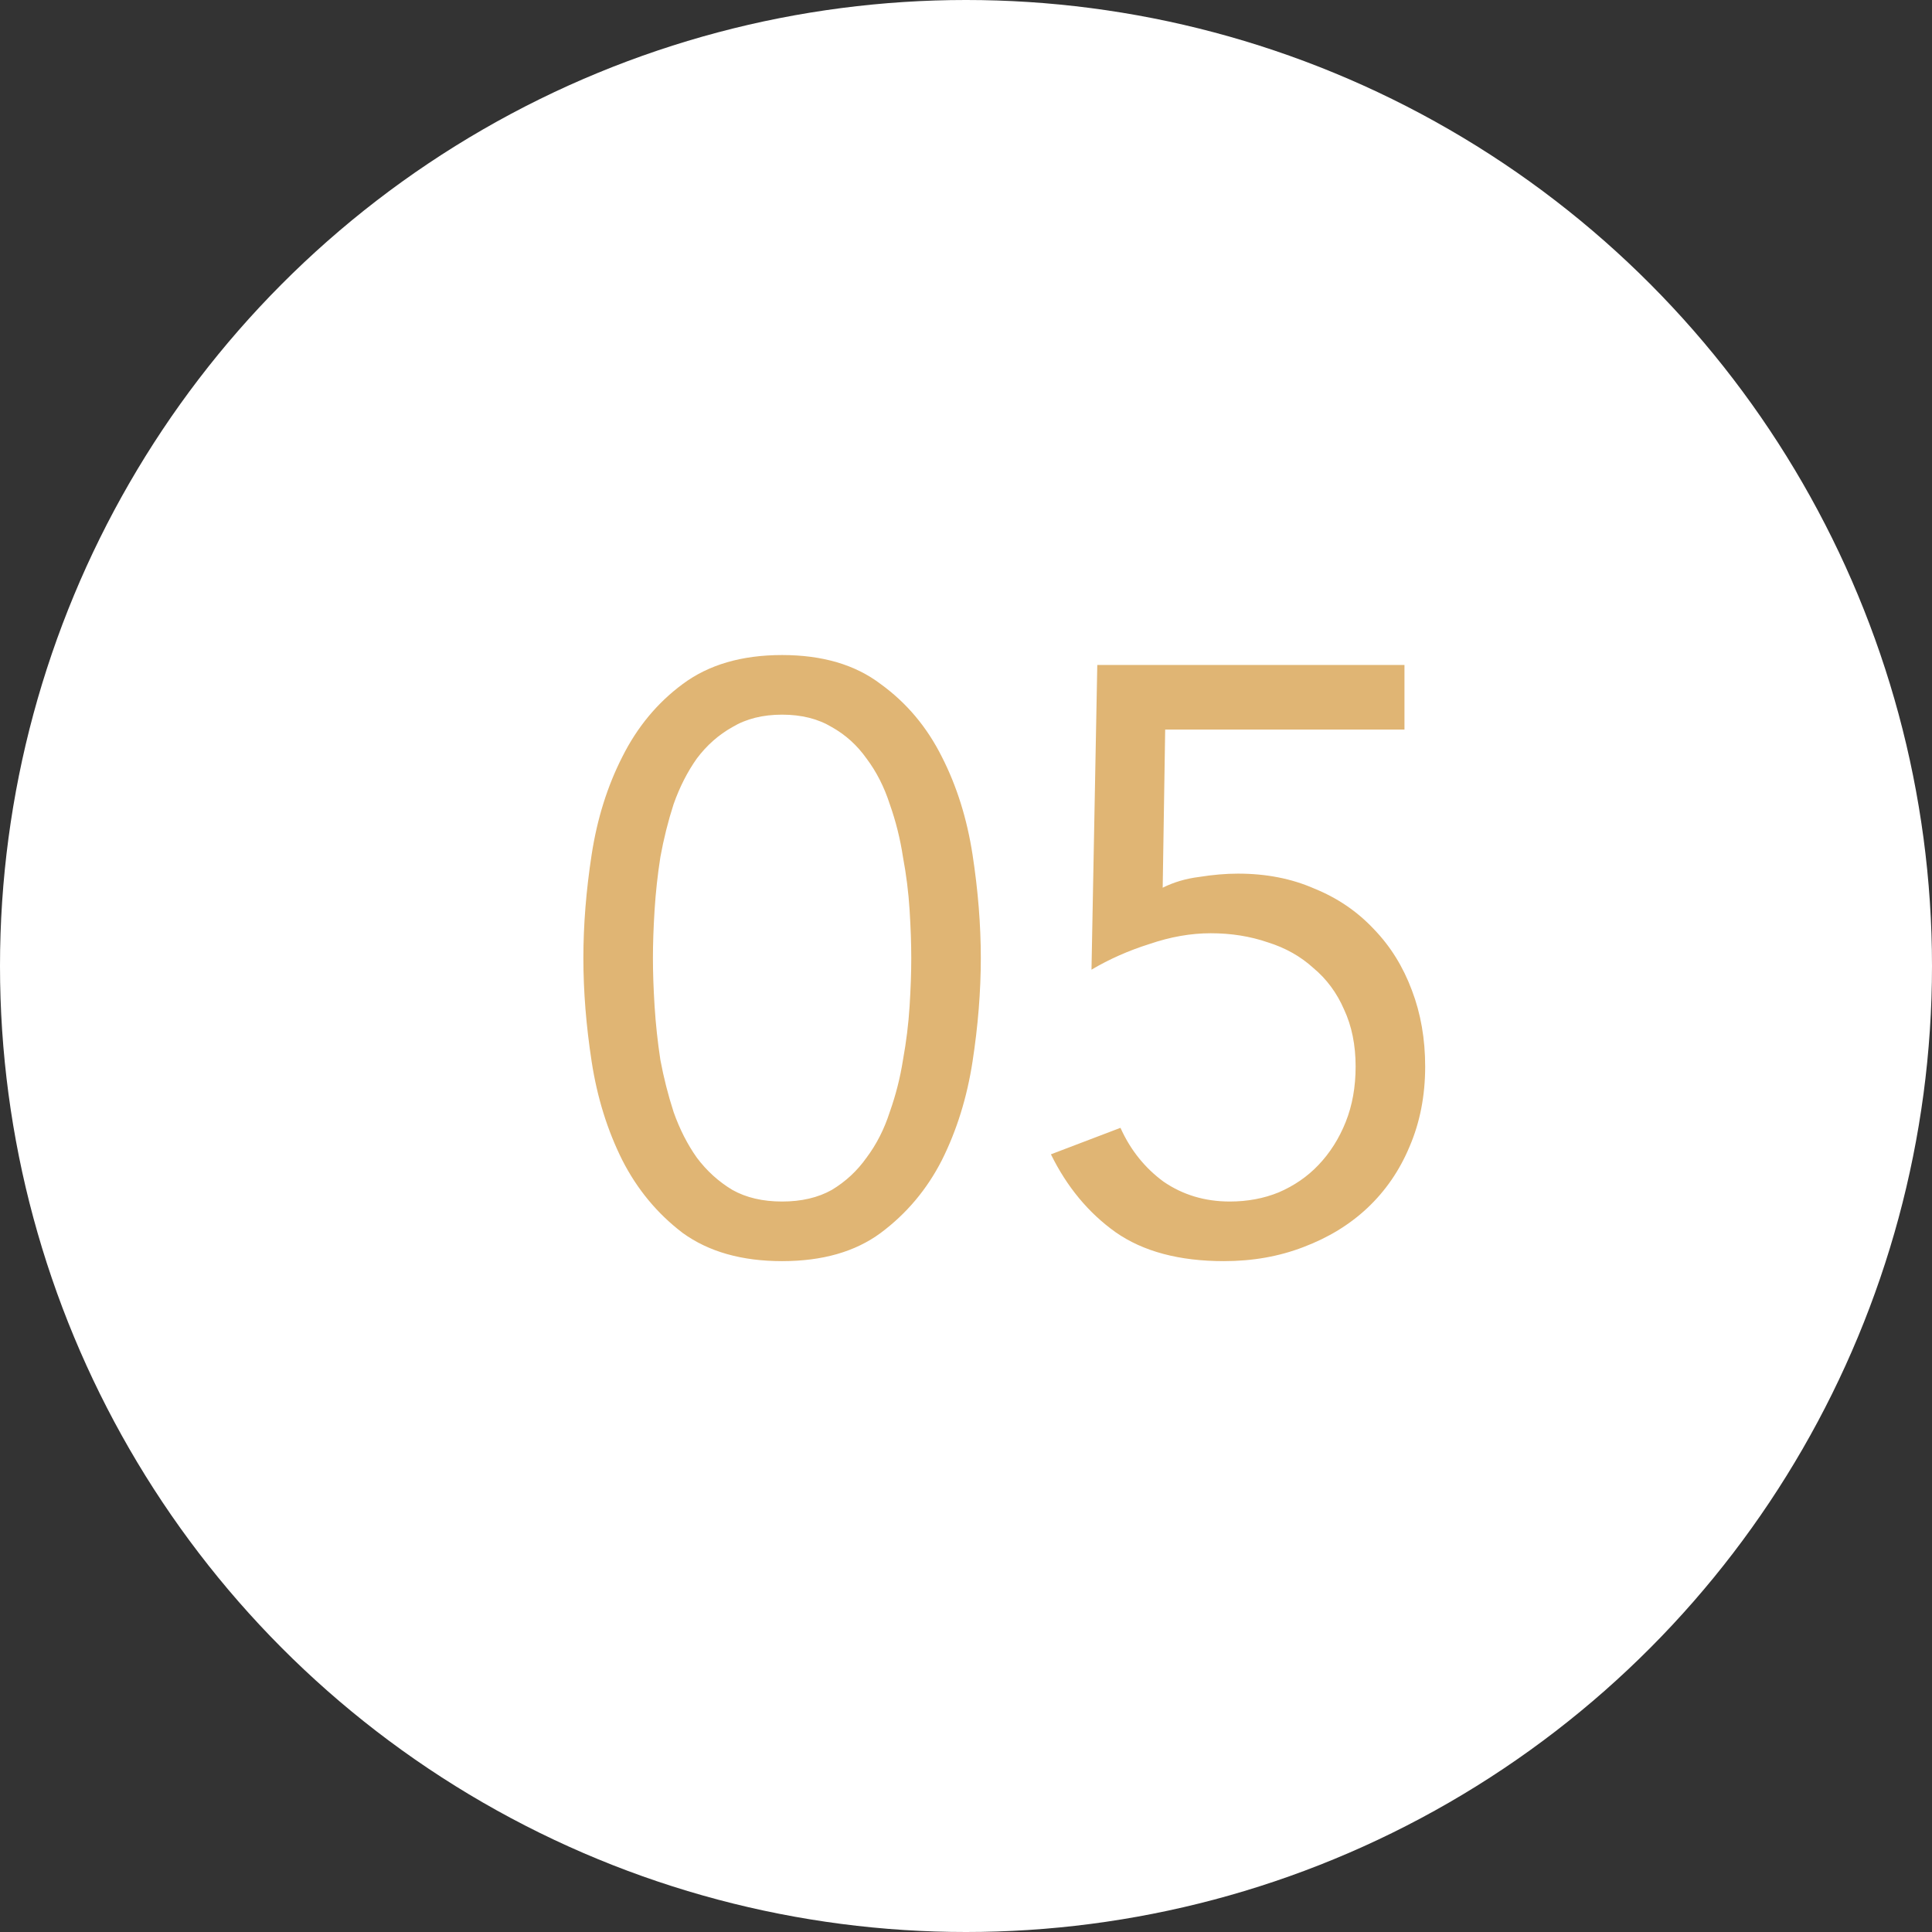
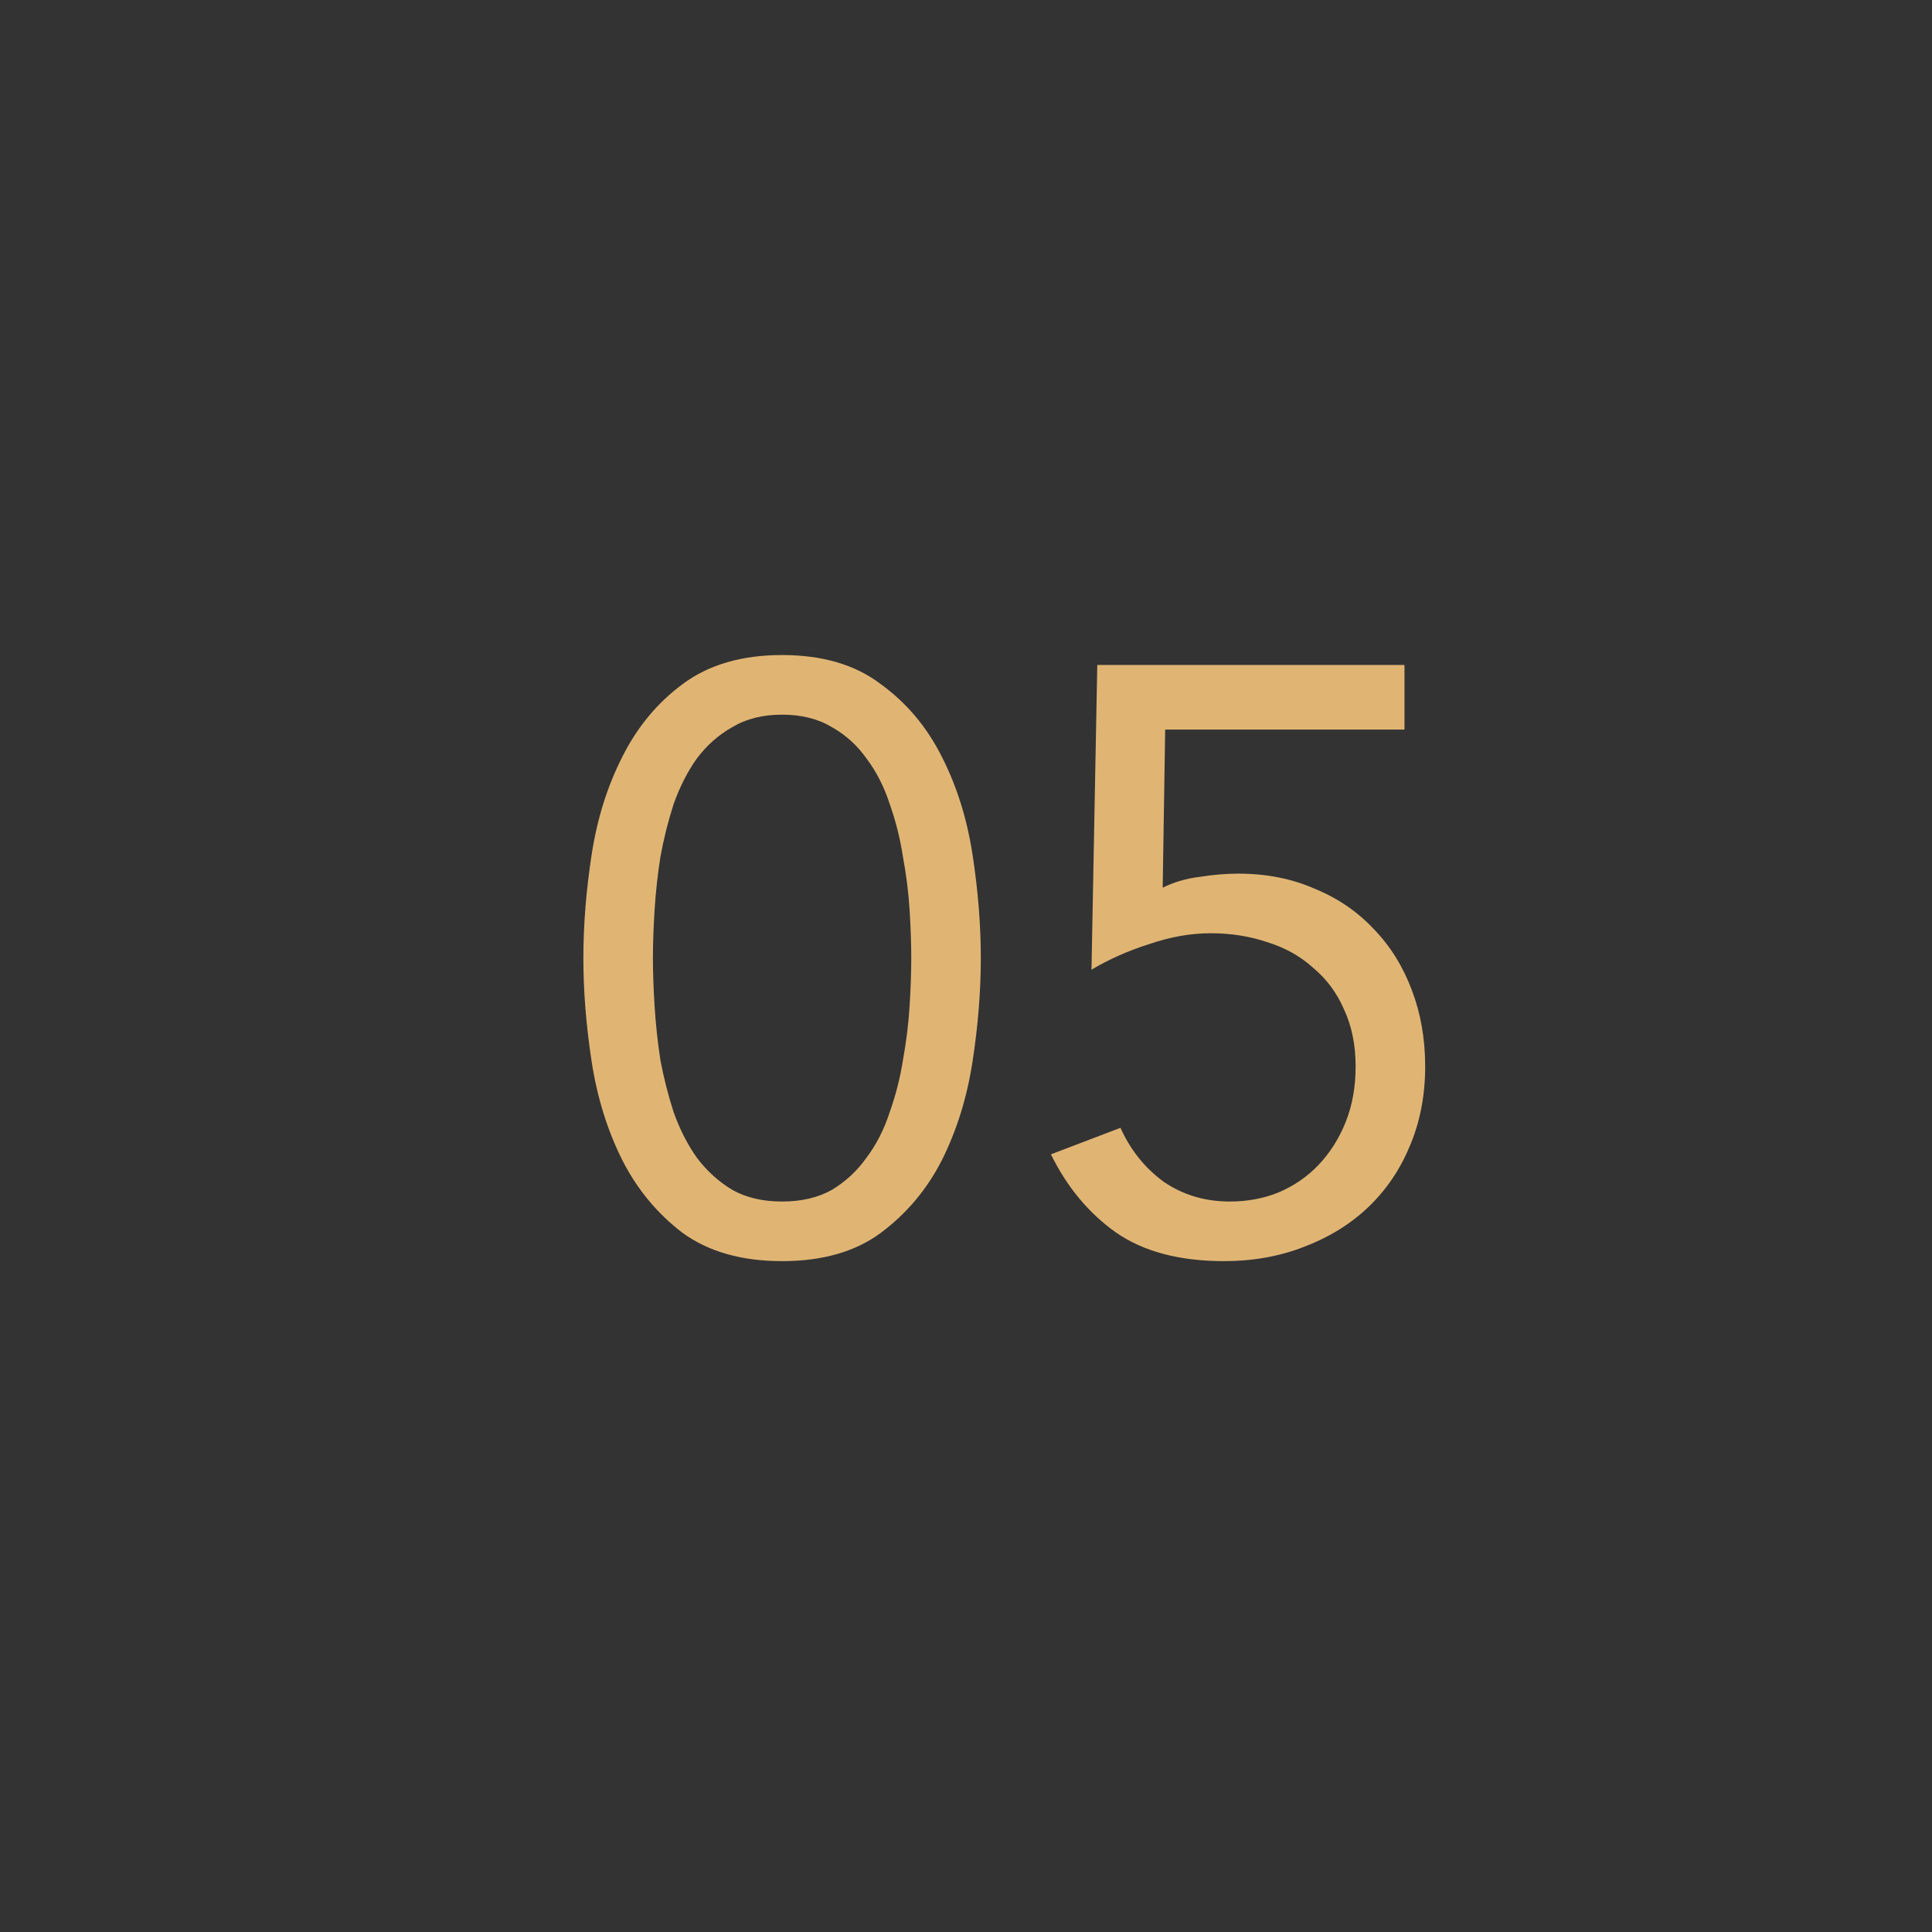
<svg xmlns="http://www.w3.org/2000/svg" width="105" height="105" viewBox="0 0 105 105" fill="none">
  <rect x="0" y="0" width="105" height="105" fill="#333333" stroke="none" />
-   <circle cx="52.5" cy="52.5" r="52.5" fill="white" />
  <path d="M31.705 52.07C31.705 50.27 31.855 48.395 32.155 46.445C32.455 44.495 33.01 42.725 33.82 41.135C34.63 39.515 35.725 38.195 37.105 37.175C38.515 36.125 40.315 35.6 42.505 35.6C44.695 35.6 46.48 36.125 47.86 37.175C49.27 38.195 50.38 39.515 51.19 41.135C52 42.725 52.555 44.495 52.855 46.445C53.155 48.395 53.305 50.27 53.305 52.07C53.305 53.87 53.155 55.745 52.855 57.695C52.555 59.645 52 61.43 51.19 63.05C50.38 64.64 49.27 65.96 47.86 67.01C46.48 68.03 44.695 68.54 42.505 68.54C40.315 68.54 38.515 68.03 37.105 67.01C35.725 65.96 34.63 64.64 33.82 63.05C33.01 61.43 32.455 59.645 32.155 57.695C31.855 55.745 31.705 53.87 31.705 52.07ZM35.485 52.07C35.485 52.85 35.515 53.72 35.575 54.68C35.635 55.64 35.74 56.615 35.89 57.605C36.07 58.565 36.31 59.51 36.61 60.44C36.94 61.37 37.36 62.195 37.87 62.915C38.41 63.635 39.055 64.22 39.805 64.67C40.555 65.09 41.455 65.3 42.505 65.3C43.555 65.3 44.455 65.09 45.205 64.67C45.955 64.22 46.585 63.635 47.095 62.915C47.635 62.195 48.055 61.37 48.355 60.44C48.685 59.51 48.925 58.565 49.075 57.605C49.255 56.615 49.375 55.64 49.435 54.68C49.495 53.72 49.525 52.85 49.525 52.07C49.525 51.29 49.495 50.42 49.435 49.46C49.375 48.5 49.255 47.54 49.075 46.58C48.925 45.59 48.685 44.63 48.355 43.7C48.055 42.77 47.635 41.945 47.095 41.225C46.585 40.505 45.955 39.935 45.205 39.515C44.455 39.065 43.555 38.84 42.505 38.84C41.455 38.84 40.555 39.065 39.805 39.515C39.055 39.935 38.41 40.505 37.87 41.225C37.36 41.945 36.94 42.77 36.61 43.7C36.31 44.63 36.07 45.59 35.89 46.58C35.74 47.54 35.635 48.5 35.575 49.46C35.515 50.42 35.485 51.29 35.485 52.07ZM76.33 39.65H63.325L63.19 48.245C63.79 47.945 64.45 47.75 65.17 47.66C65.92 47.54 66.625 47.48 67.285 47.48C68.815 47.48 70.195 47.75 71.425 48.29C72.685 48.8 73.765 49.535 74.665 50.495C75.565 51.425 76.255 52.535 76.735 53.825C77.215 55.085 77.455 56.465 77.455 57.965C77.455 59.555 77.17 61.01 76.6 62.33C76.06 63.62 75.295 64.73 74.305 65.66C73.345 66.56 72.19 67.265 70.84 67.775C69.52 68.285 68.08 68.54 66.52 68.54C64.09 68.54 62.125 68.015 60.625 66.965C59.155 65.915 57.985 64.505 57.115 62.735L60.895 61.295C61.435 62.495 62.215 63.47 63.235 64.22C64.285 64.94 65.485 65.3 66.835 65.3C67.795 65.3 68.68 65.135 69.49 64.805C70.33 64.445 71.05 63.95 71.65 63.32C72.28 62.66 72.775 61.88 73.135 60.98C73.495 60.08 73.675 59.075 73.675 57.965C73.675 56.795 73.465 55.76 73.045 54.86C72.655 53.96 72.1 53.21 71.38 52.61C70.69 51.98 69.865 51.515 68.905 51.215C67.945 50.885 66.91 50.72 65.8 50.72C64.72 50.72 63.61 50.915 62.47 51.305C61.33 51.665 60.28 52.13 59.32 52.7L59.635 36.14H76.33V39.65Z" fill="#E0B574" />
</svg>